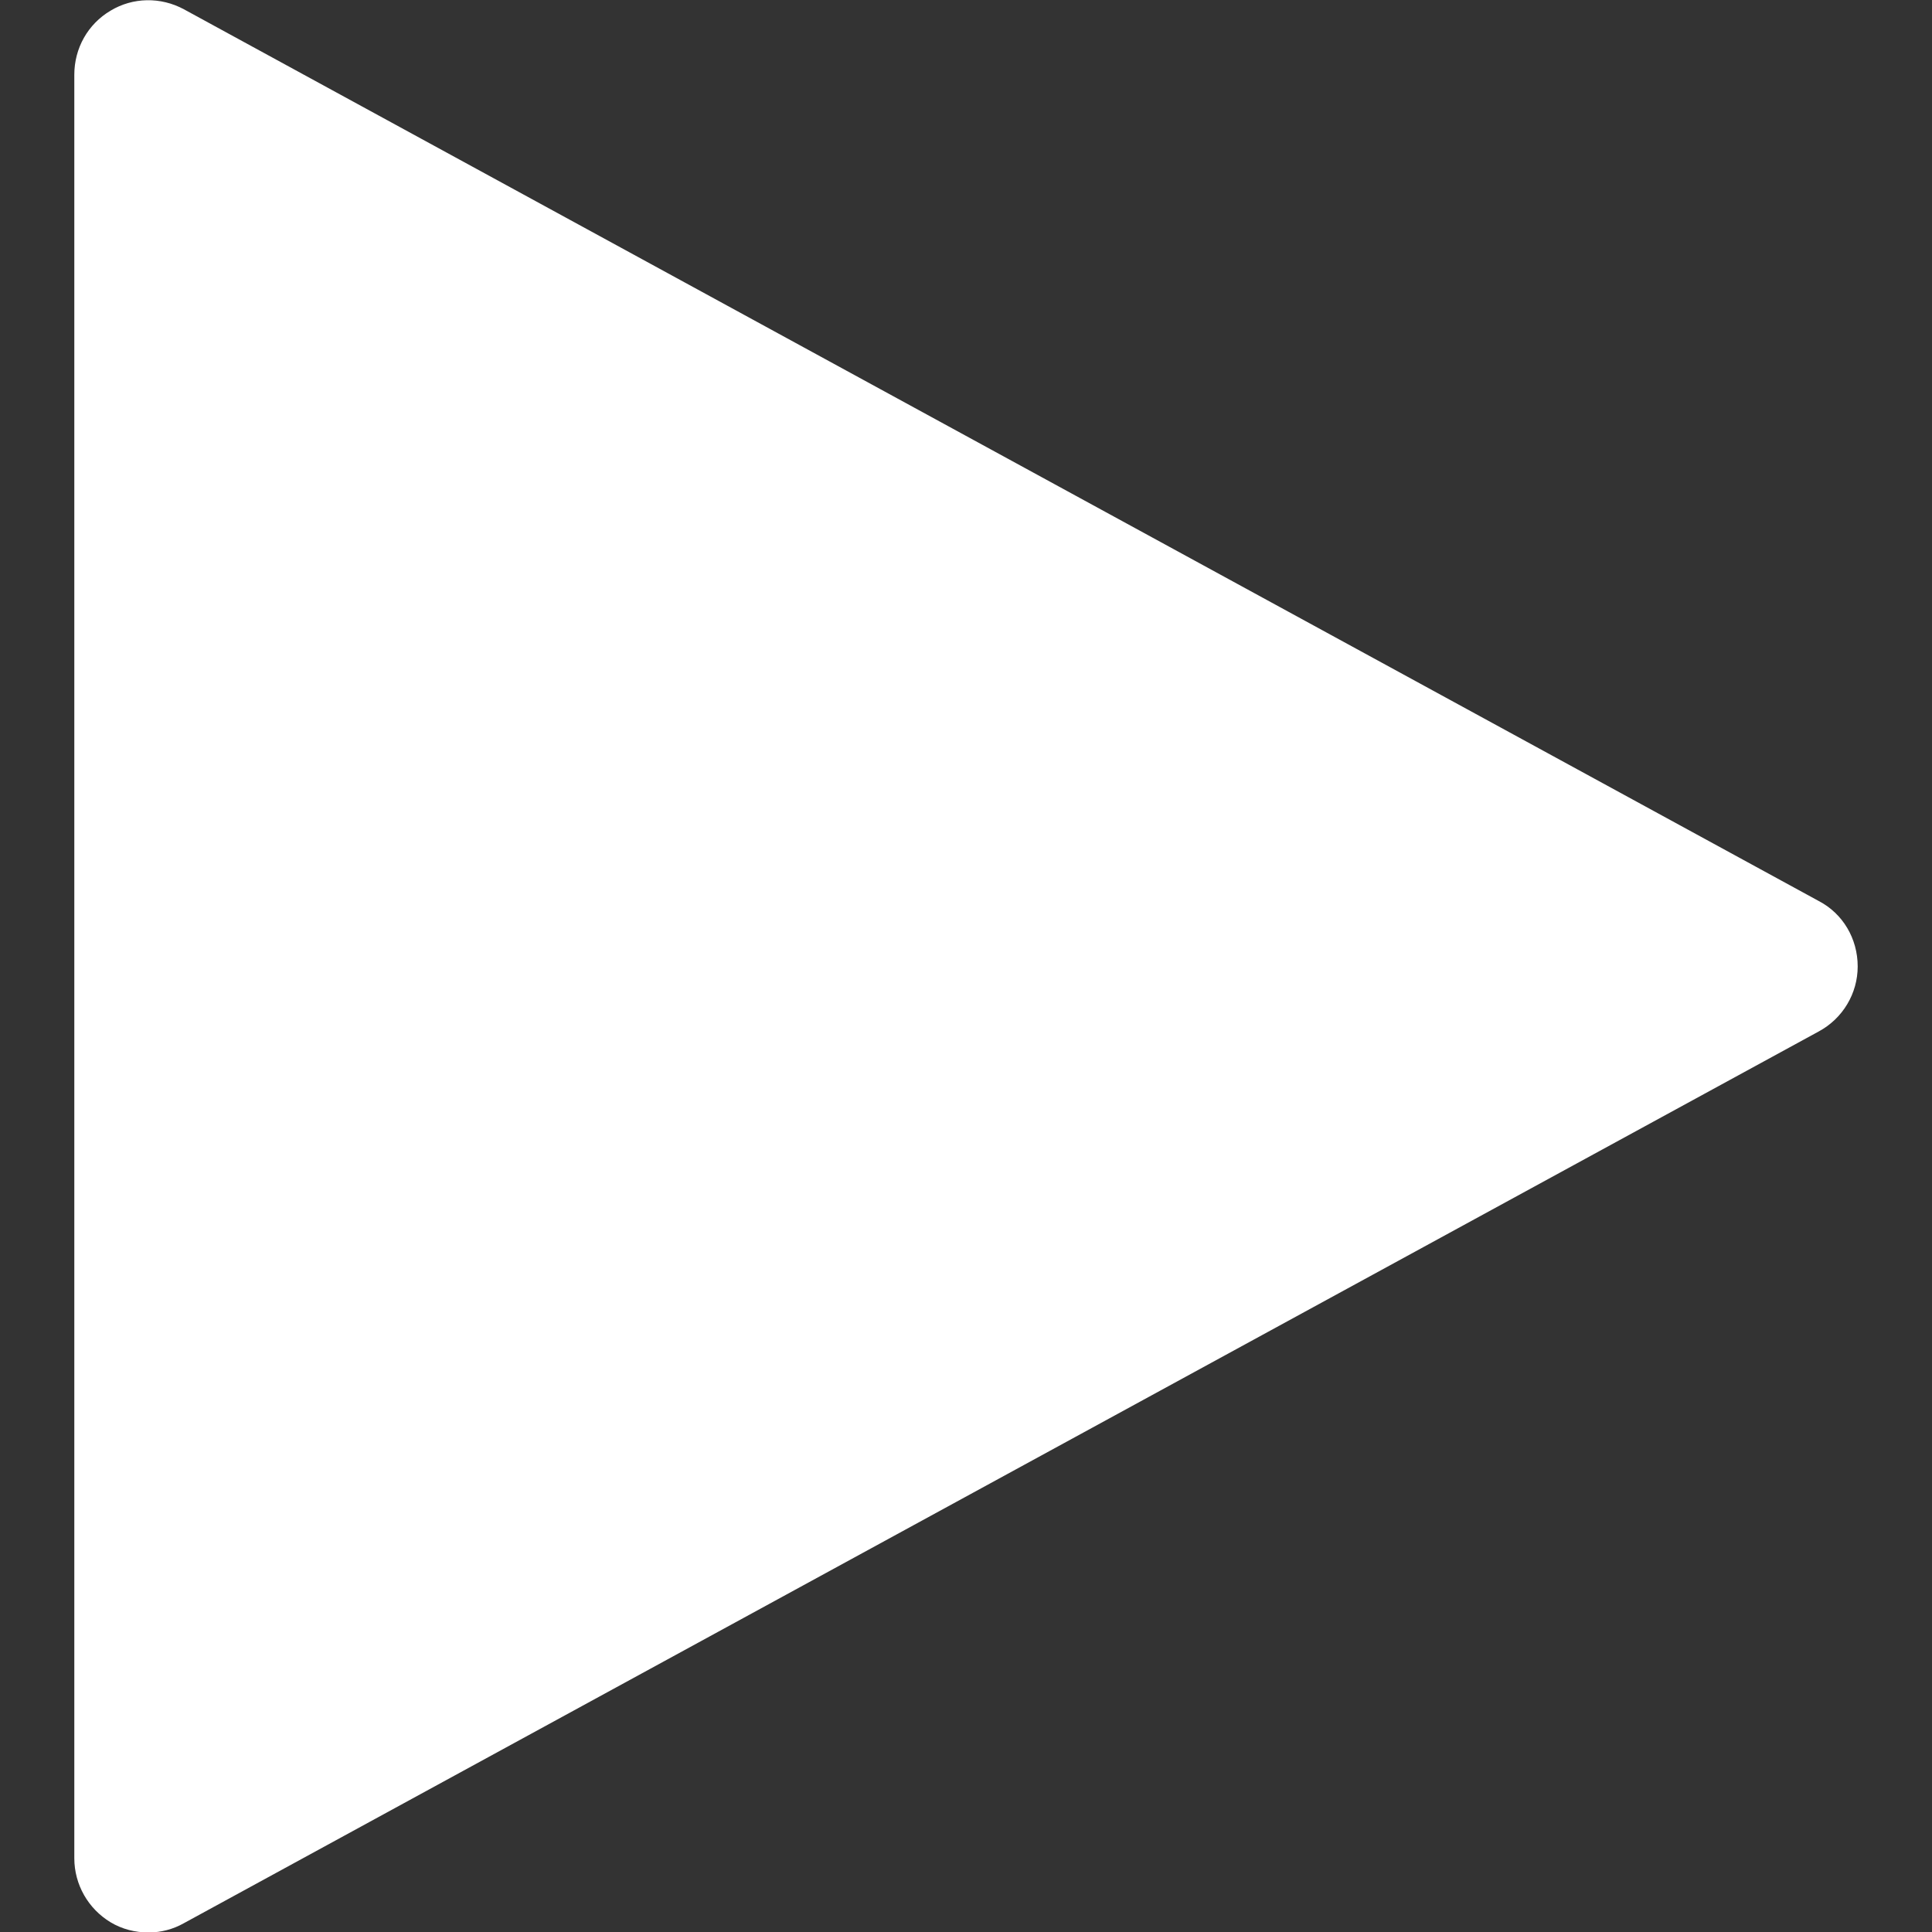
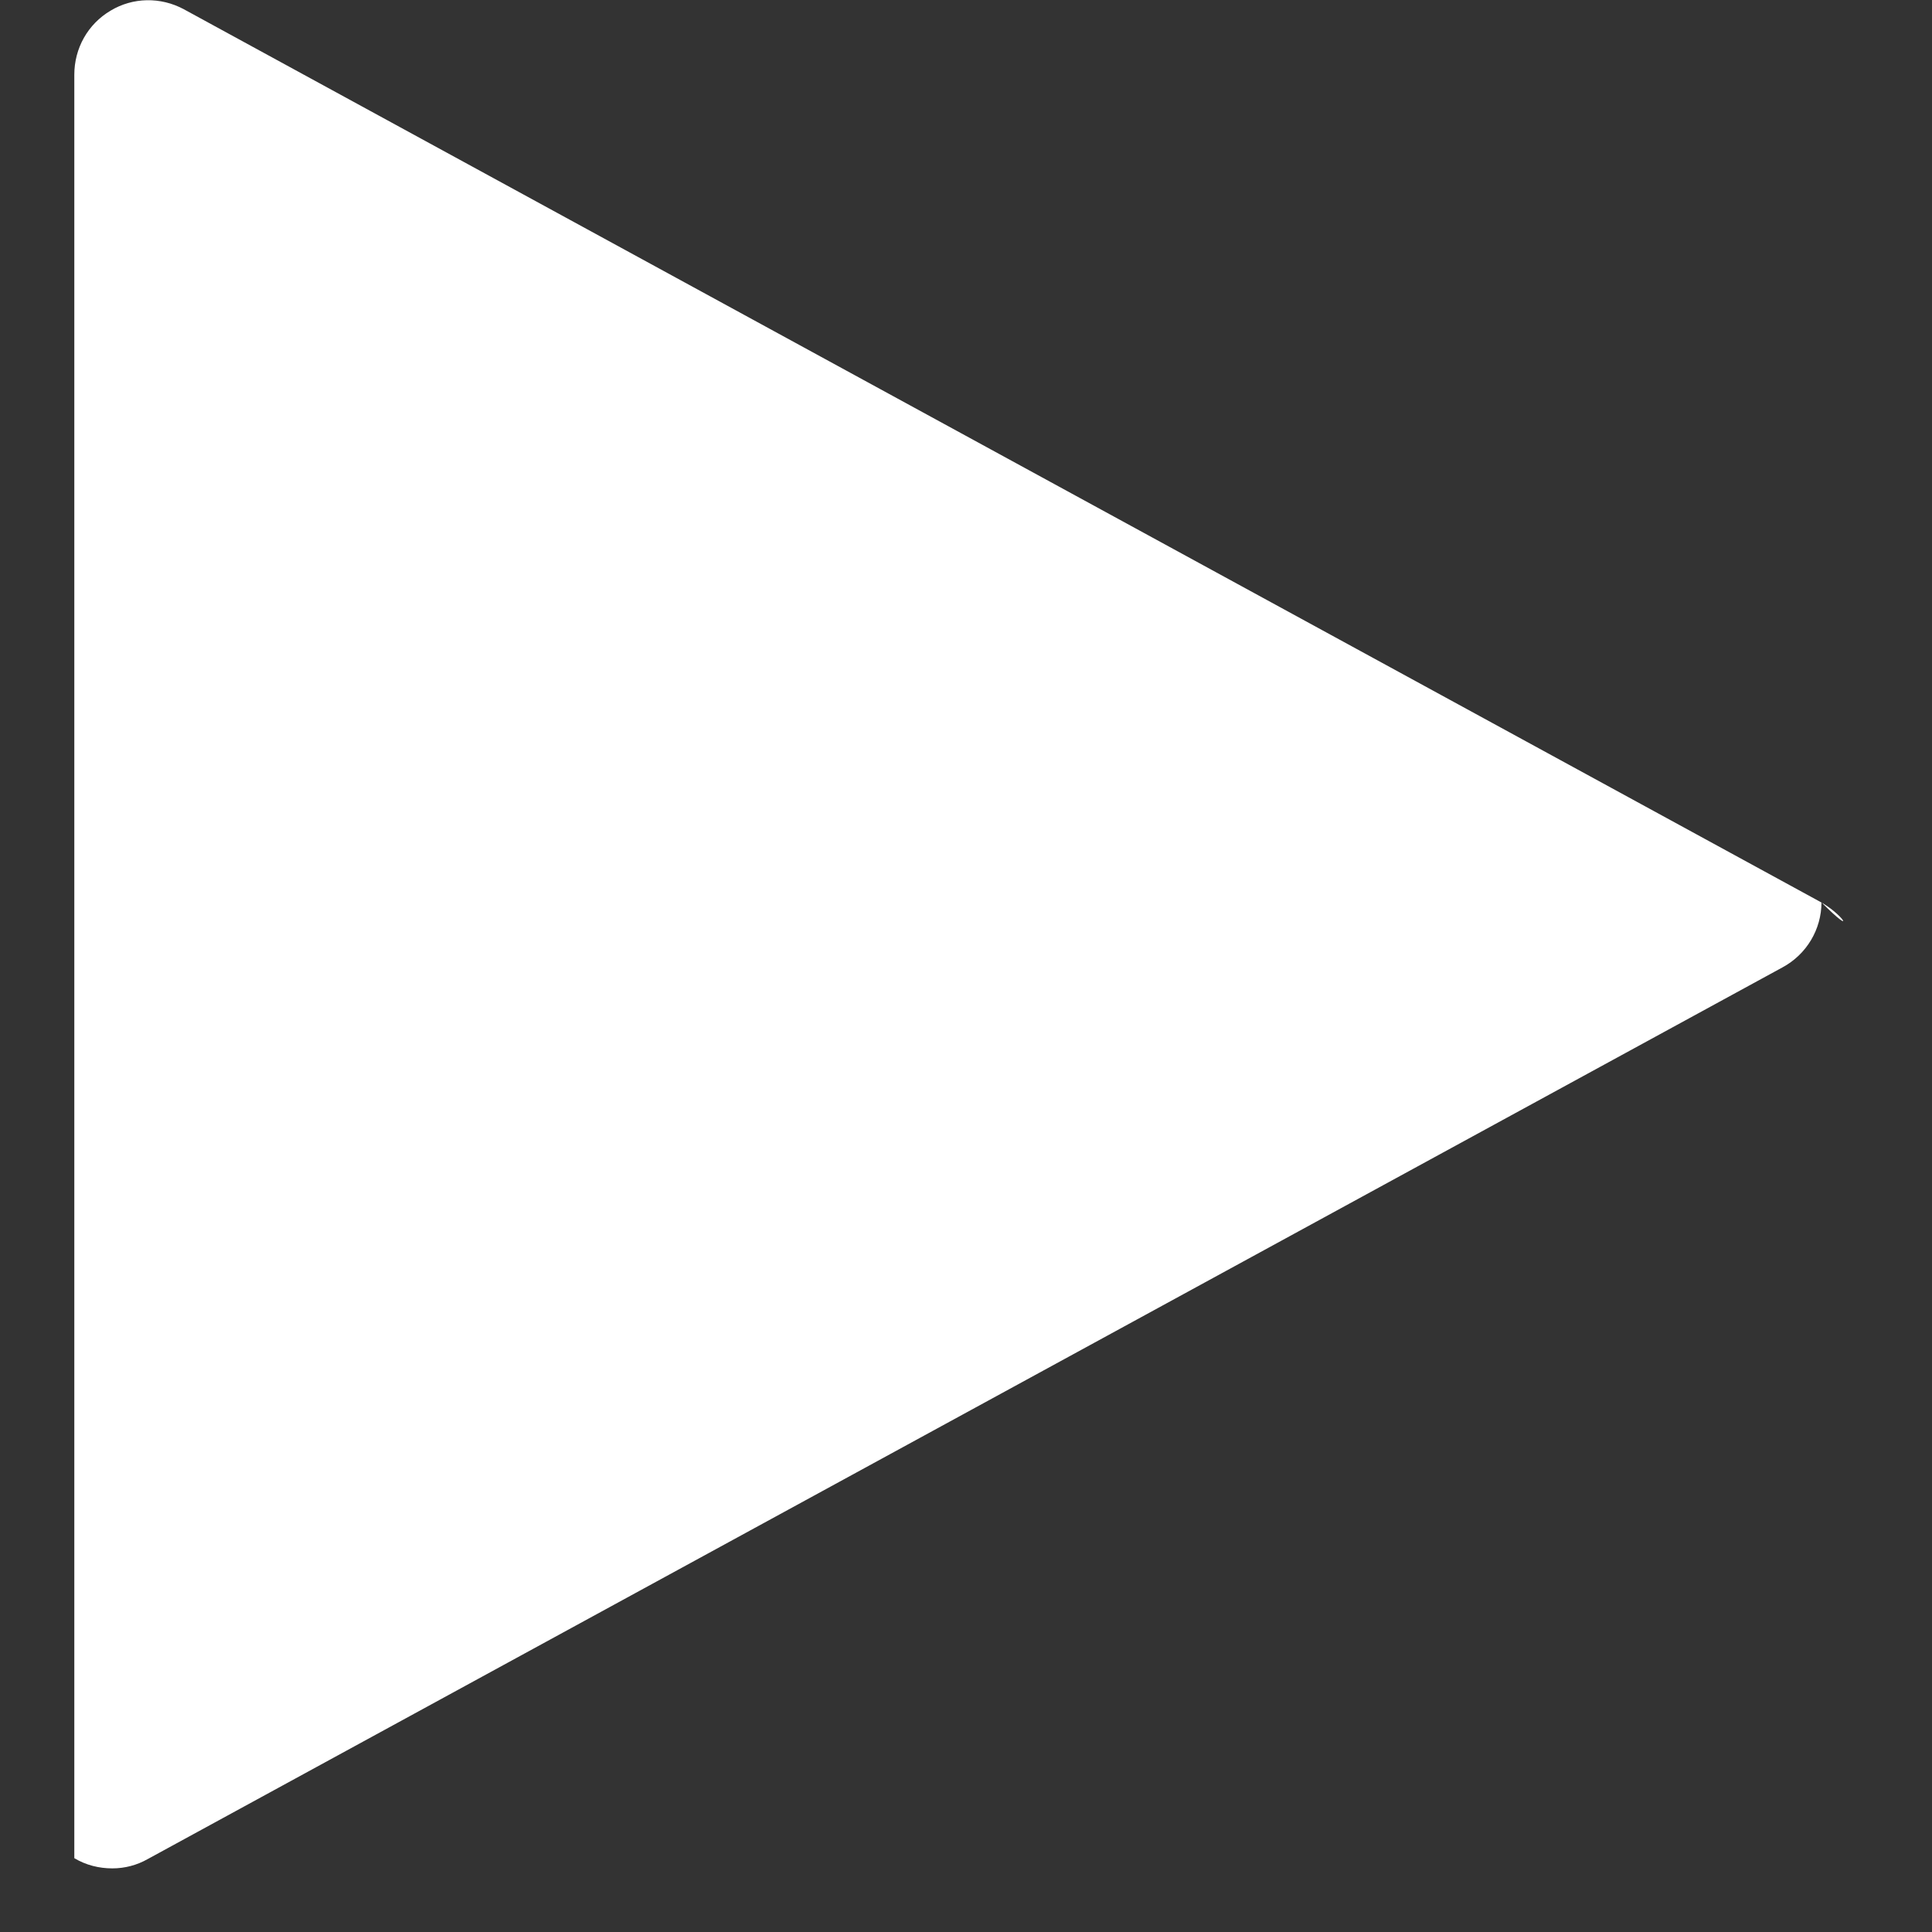
<svg xmlns="http://www.w3.org/2000/svg" version="1.1" id="Capa_1" x="0px" y="0px" viewBox="-97 189 416 416" style="enable-background:new -97 189 416 416;" xml:space="preserve">
  <rect x="-97" y="189" width="416" height="416" fill="#333333" stroke="none" />
  <style type="text/css">
	.st0{fill:#FFFFFF;}
</style>
  <g>
    <g>
-       <path class="st0" d="M294.6,383l-352-192c-5-2.7-11-2.6-15.8,0.3c-4.9,2.9-7.8,8.1-7.8,13.8v384c0,5.7,3,10.9,7.8,13.8    c2.5,1.5,5.3,2.2,8.2,2.2c2.7,0,5.3-0.7,7.6-2l352-192c5.2-2.8,8.4-8.2,8.4-14C303,391.1,299.8,385.7,294.6,383z" />
+       <path class="st0" d="M294.6,383l-352-192c-5-2.7-11-2.6-15.8,0.3c-4.9,2.9-7.8,8.1-7.8,13.8v384c2.5,1.5,5.3,2.2,8.2,2.2c2.7,0,5.3-0.7,7.6-2l352-192c5.2-2.8,8.4-8.2,8.4-14C303,391.1,299.8,385.7,294.6,383z" />
    </g>
  </g>
</svg>